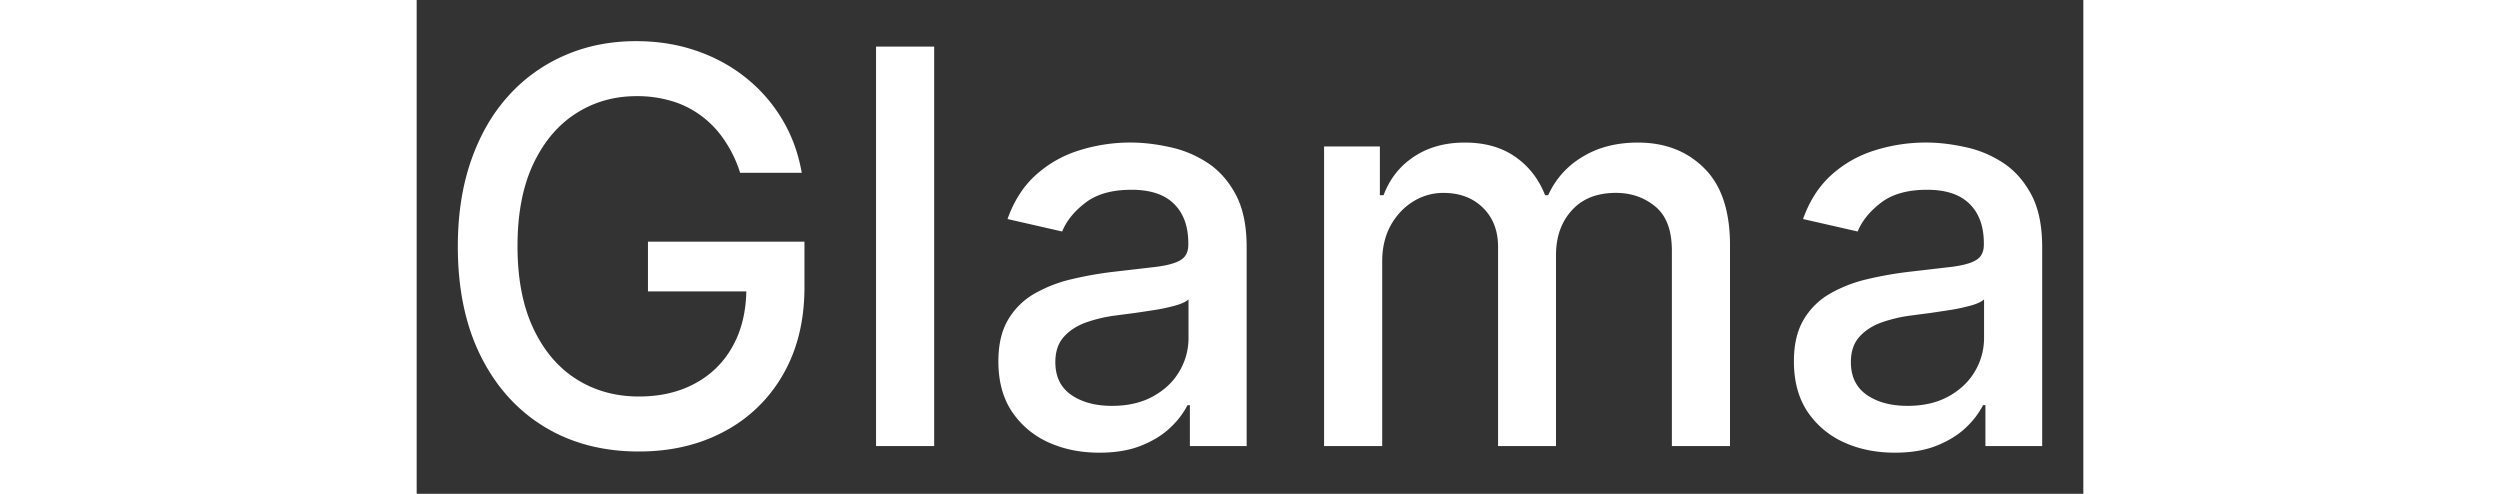
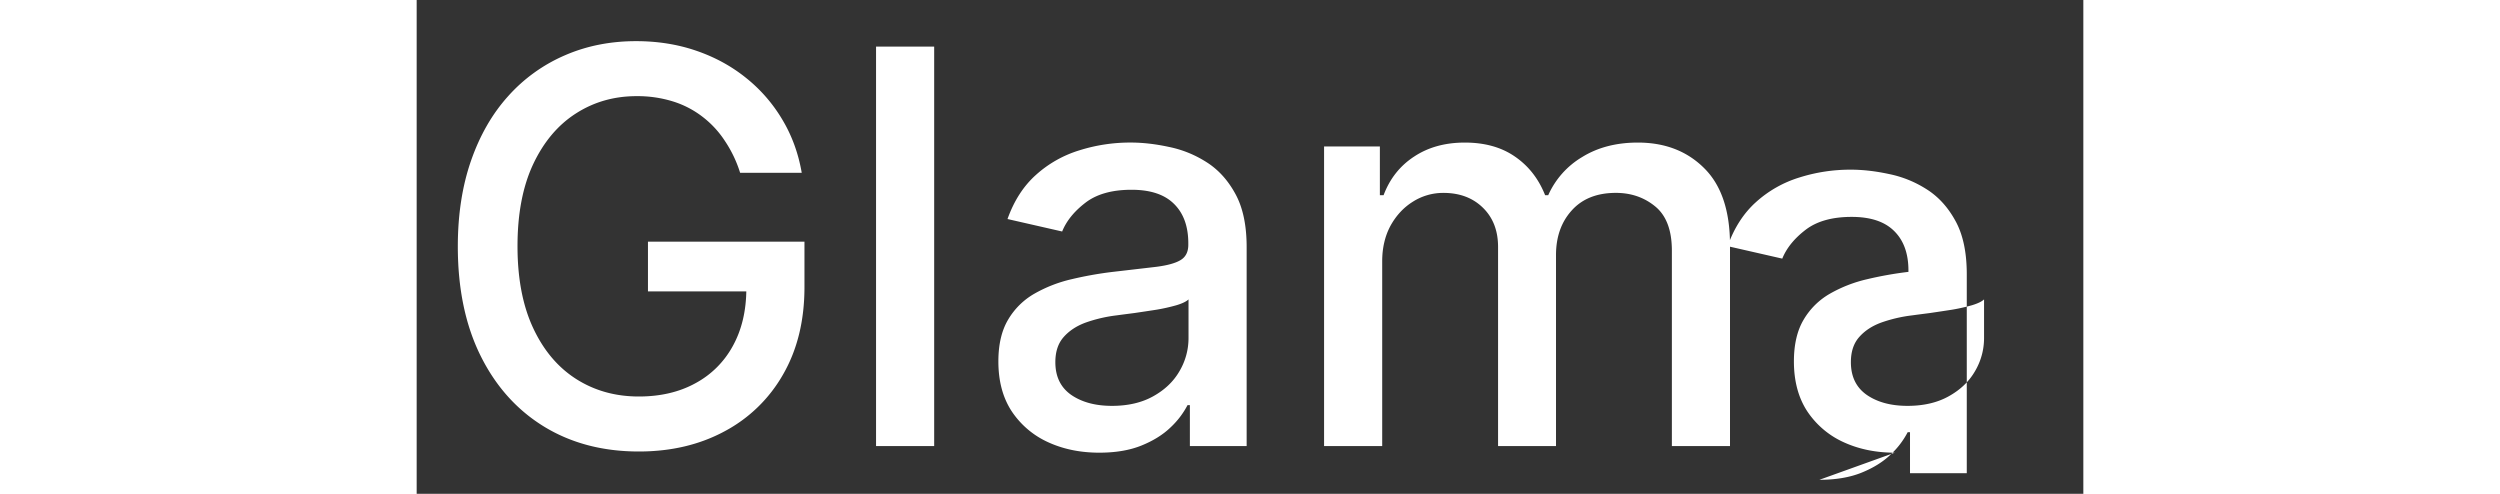
<svg xmlns="http://www.w3.org/2000/svg" fill="white" fill-rule="nonzero" height="1em" style="flex:none;line-height:1" viewBox="0 0 81 24">
  <rect x="0" y="0" width="81" height="24" fill="#333333" stroke="none" />
  <title>Glama</title>
-   <path d="M15.72 8.398a5.93 5.93 0 00-.738-1.545 4.719 4.719 0 00-1.086-1.175 4.56 4.56 0 00-1.446-.75 5.796 5.796 0 00-1.767-.255c-1.09 0-2.072.281-2.948.844-.875.562-1.568 1.387-2.078 2.474-.504 1.08-.756 2.404-.756 3.971 0 1.574.255 2.904.765 3.99.51 1.088 1.21 1.912 2.098 2.475.888.562 1.899.843 3.032.843 1.052 0 1.969-.215 2.75-.644a4.483 4.483 0 001.824-1.82c.434-.79.652-1.72.652-2.787l.755.142h-5.536v-2.417h7.606v2.209c0 1.63-.347 3.045-1.04 4.246a7.087 7.087 0 01-2.853 2.768c-1.21.65-2.595.976-4.158.976-1.75 0-3.288-.404-4.61-1.213-1.317-.809-2.344-1.956-3.08-3.44C2.367 15.797 2 14.027 2 11.98c0-1.548.214-2.938.642-4.17.429-1.233 1.03-2.279 1.805-3.138a7.88 7.88 0 012.75-1.981C8.255 2.23 9.41 2 10.664 2c1.046 0 2.019.155 2.92.464.907.31 1.713.75 2.419 1.318a7.451 7.451 0 011.766 2.028c.467.778.782 1.64.945 2.588H15.72zM25.151 2.265v19.413h-2.825V2.265h2.825zM33.175 22c-.92 0-1.751-.17-2.494-.512a4.206 4.206 0 01-1.767-1.507c-.429-.657-.643-1.463-.643-2.417 0-.822.158-1.498.473-2.028a3.49 3.49 0 011.275-1.261 6.644 6.644 0 011.796-.702 17.78 17.78 0 012.021-.36c.87-.1 1.575-.183 2.117-.246.542-.07.935-.18 1.181-.332.246-.152.368-.398.368-.74v-.066c0-.827-.233-1.469-.699-1.924-.46-.455-1.146-.682-2.06-.682-.95 0-1.7.211-2.248.635-.542.417-.917.881-1.124 1.393l-2.656-.606c.315-.885.775-1.6 1.38-2.143a5.59 5.59 0 012.107-1.194 8.201 8.201 0 012.504-.38c.58 0 1.193.07 1.842.21.655.132 1.266.379 1.833.739.573.36 1.043.875 1.408 1.545.365.663.548 1.526.548 2.587v9.669h-2.759v-1.99h-.113a4.034 4.034 0 01-.822 1.08c-.366.354-.835.648-1.408.881-.573.234-1.26.351-2.06.351zm.614-2.275c.781 0 1.449-.155 2.003-.464.56-.31.986-.714 1.276-1.214a3.155 3.155 0 00.444-1.62V14.55c-.1.1-.296.196-.586.284a9.07 9.07 0 01-.973.218c-.365.057-.721.11-1.068.161-.346.045-.636.082-.869.114a6.984 6.984 0 00-1.502.35c-.448.165-.807.402-1.077.712-.265.303-.397.707-.397 1.213 0 .701.258 1.232.774 1.592.517.354 1.175.531 1.975.531zM44.1 21.678V7.118h2.712v2.37h.18c.301-.802.796-1.428 1.483-1.877.686-.455 1.508-.682 2.465-.682.97 0 1.783.227 2.438.682.662.455 1.15 1.08 1.465 1.877h.15a4.093 4.093 0 011.654-1.858c.756-.467 1.657-.701 2.703-.701 1.316 0 2.39.414 3.221 1.242.838.827 1.257 2.075 1.257 3.744v9.763h-2.825V12.18c0-.986-.268-1.7-.803-2.142-.535-.442-1.175-.664-1.918-.664-.92 0-1.635.285-2.145.853-.51.563-.765 1.286-.765 2.171v9.28h-2.816V12c0-.79-.245-1.425-.737-1.905-.491-.48-1.13-.72-1.918-.72a2.74 2.74 0 00-1.483.426c-.447.278-.81.667-1.087 1.166-.27.499-.406 1.077-.406 1.734v8.977H44.1zM71.838 22c-.92 0-1.751-.17-2.494-.512a4.206 4.206 0 01-1.767-1.507c-.428-.657-.643-1.463-.643-2.417 0-.822.158-1.498.473-2.028a3.49 3.49 0 011.275-1.261 6.644 6.644 0 011.796-.702 17.78 17.78 0 012.022-.36c.869-.1 1.574-.183 2.116-.246.542-.07.935-.18 1.181-.332.246-.152.368-.398.368-.74v-.066c0-.827-.233-1.469-.699-1.924-.46-.455-1.146-.682-2.06-.682-.95 0-1.7.211-2.248.635-.542.417-.917.881-1.125 1.393l-2.655-.606c.315-.885.775-1.6 1.38-2.143a5.59 5.59 0 012.107-1.194 8.201 8.201 0 012.504-.38c.58 0 1.193.07 1.842.21.655.132 1.266.379 1.833.739.573.36 1.043.875 1.408 1.545.365.663.548 1.526.548 2.587v9.669h-2.759v-1.99h-.113a4.034 4.034 0 01-.822 1.08c-.366.354-.835.648-1.408.881-.573.234-1.26.351-2.06.351zm.614-2.275c.781 0 1.449-.155 2.003-.464.56-.31.986-.714 1.276-1.214a3.154 3.154 0 00.444-1.62V14.55c-.1.1-.296.196-.586.284a9.07 9.07 0 01-.973.218c-.365.057-.721.11-1.068.161-.346.045-.636.082-.869.114a6.984 6.984 0 00-1.502.35c-.448.165-.807.402-1.077.712-.265.303-.397.707-.397 1.213 0 .701.258 1.232.775 1.592.516.354 1.174.531 1.974.531z" />
+   <path d="M15.72 8.398a5.93 5.93 0 00-.738-1.545 4.719 4.719 0 00-1.086-1.175 4.56 4.56 0 00-1.446-.75 5.796 5.796 0 00-1.767-.255c-1.09 0-2.072.281-2.948.844-.875.562-1.568 1.387-2.078 2.474-.504 1.08-.756 2.404-.756 3.971 0 1.574.255 2.904.765 3.99.51 1.088 1.21 1.912 2.098 2.475.888.562 1.899.843 3.032.843 1.052 0 1.969-.215 2.75-.644a4.483 4.483 0 001.824-1.82c.434-.79.652-1.72.652-2.787l.755.142h-5.536v-2.417h7.606v2.209c0 1.63-.347 3.045-1.04 4.246a7.087 7.087 0 01-2.853 2.768c-1.21.65-2.595.976-4.158.976-1.75 0-3.288-.404-4.61-1.213-1.317-.809-2.344-1.956-3.08-3.44C2.367 15.797 2 14.027 2 11.98c0-1.548.214-2.938.642-4.17.429-1.233 1.03-2.279 1.805-3.138a7.88 7.88 0 012.75-1.981C8.255 2.23 9.41 2 10.664 2c1.046 0 2.019.155 2.92.464.907.31 1.713.75 2.419 1.318a7.451 7.451 0 011.766 2.028c.467.778.782 1.64.945 2.588H15.72zM25.151 2.265v19.413h-2.825V2.265h2.825zM33.175 22c-.92 0-1.751-.17-2.494-.512a4.206 4.206 0 01-1.767-1.507c-.429-.657-.643-1.463-.643-2.417 0-.822.158-1.498.473-2.028a3.49 3.49 0 011.275-1.261 6.644 6.644 0 011.796-.702 17.78 17.78 0 012.021-.36c.87-.1 1.575-.183 2.117-.246.542-.07.935-.18 1.181-.332.246-.152.368-.398.368-.74v-.066c0-.827-.233-1.469-.699-1.924-.46-.455-1.146-.682-2.06-.682-.95 0-1.7.211-2.248.635-.542.417-.917.881-1.124 1.393l-2.656-.606c.315-.885.775-1.6 1.38-2.143a5.59 5.59 0 012.107-1.194 8.201 8.201 0 012.504-.38c.58 0 1.193.07 1.842.21.655.132 1.266.379 1.833.739.573.36 1.043.875 1.408 1.545.365.663.548 1.526.548 2.587v9.669h-2.759v-1.99h-.113a4.034 4.034 0 01-.822 1.08c-.366.354-.835.648-1.408.881-.573.234-1.26.351-2.06.351zm.614-2.275c.781 0 1.449-.155 2.003-.464.56-.31.986-.714 1.276-1.214a3.155 3.155 0 00.444-1.62V14.55c-.1.1-.296.196-.586.284a9.07 9.07 0 01-.973.218c-.365.057-.721.11-1.068.161-.346.045-.636.082-.869.114a6.984 6.984 0 00-1.502.35c-.448.165-.807.402-1.077.712-.265.303-.397.707-.397 1.213 0 .701.258 1.232.774 1.592.517.354 1.175.531 1.975.531zM44.1 21.678V7.118h2.712v2.37h.18c.301-.802.796-1.428 1.483-1.877.686-.455 1.508-.682 2.465-.682.97 0 1.783.227 2.438.682.662.455 1.15 1.08 1.465 1.877h.15a4.093 4.093 0 011.654-1.858c.756-.467 1.657-.701 2.703-.701 1.316 0 2.39.414 3.221 1.242.838.827 1.257 2.075 1.257 3.744v9.763h-2.825V12.18c0-.986-.268-1.7-.803-2.142-.535-.442-1.175-.664-1.918-.664-.92 0-1.635.285-2.145.853-.51.563-.765 1.286-.765 2.171v9.28h-2.816V12c0-.79-.245-1.425-.737-1.905-.491-.48-1.13-.72-1.918-.72a2.74 2.74 0 00-1.483.426c-.447.278-.81.667-1.087 1.166-.27.499-.406 1.077-.406 1.734v8.977H44.1zM71.838 22c-.92 0-1.751-.17-2.494-.512a4.206 4.206 0 01-1.767-1.507c-.428-.657-.643-1.463-.643-2.417 0-.822.158-1.498.473-2.028a3.49 3.49 0 011.275-1.261 6.644 6.644 0 011.796-.702 17.78 17.78 0 012.022-.36v-.066c0-.827-.233-1.469-.699-1.924-.46-.455-1.146-.682-2.06-.682-.95 0-1.7.211-2.248.635-.542.417-.917.881-1.125 1.393l-2.655-.606c.315-.885.775-1.6 1.38-2.143a5.59 5.59 0 012.107-1.194 8.201 8.201 0 012.504-.38c.58 0 1.193.07 1.842.21.655.132 1.266.379 1.833.739.573.36 1.043.875 1.408 1.545.365.663.548 1.526.548 2.587v9.669h-2.759v-1.99h-.113a4.034 4.034 0 01-.822 1.08c-.366.354-.835.648-1.408.881-.573.234-1.26.351-2.06.351zm.614-2.275c.781 0 1.449-.155 2.003-.464.56-.31.986-.714 1.276-1.214a3.154 3.154 0 00.444-1.62V14.55c-.1.1-.296.196-.586.284a9.07 9.07 0 01-.973.218c-.365.057-.721.11-1.068.161-.346.045-.636.082-.869.114a6.984 6.984 0 00-1.502.35c-.448.165-.807.402-1.077.712-.265.303-.397.707-.397 1.213 0 .701.258 1.232.775 1.592.516.354 1.174.531 1.974.531z" />
</svg>